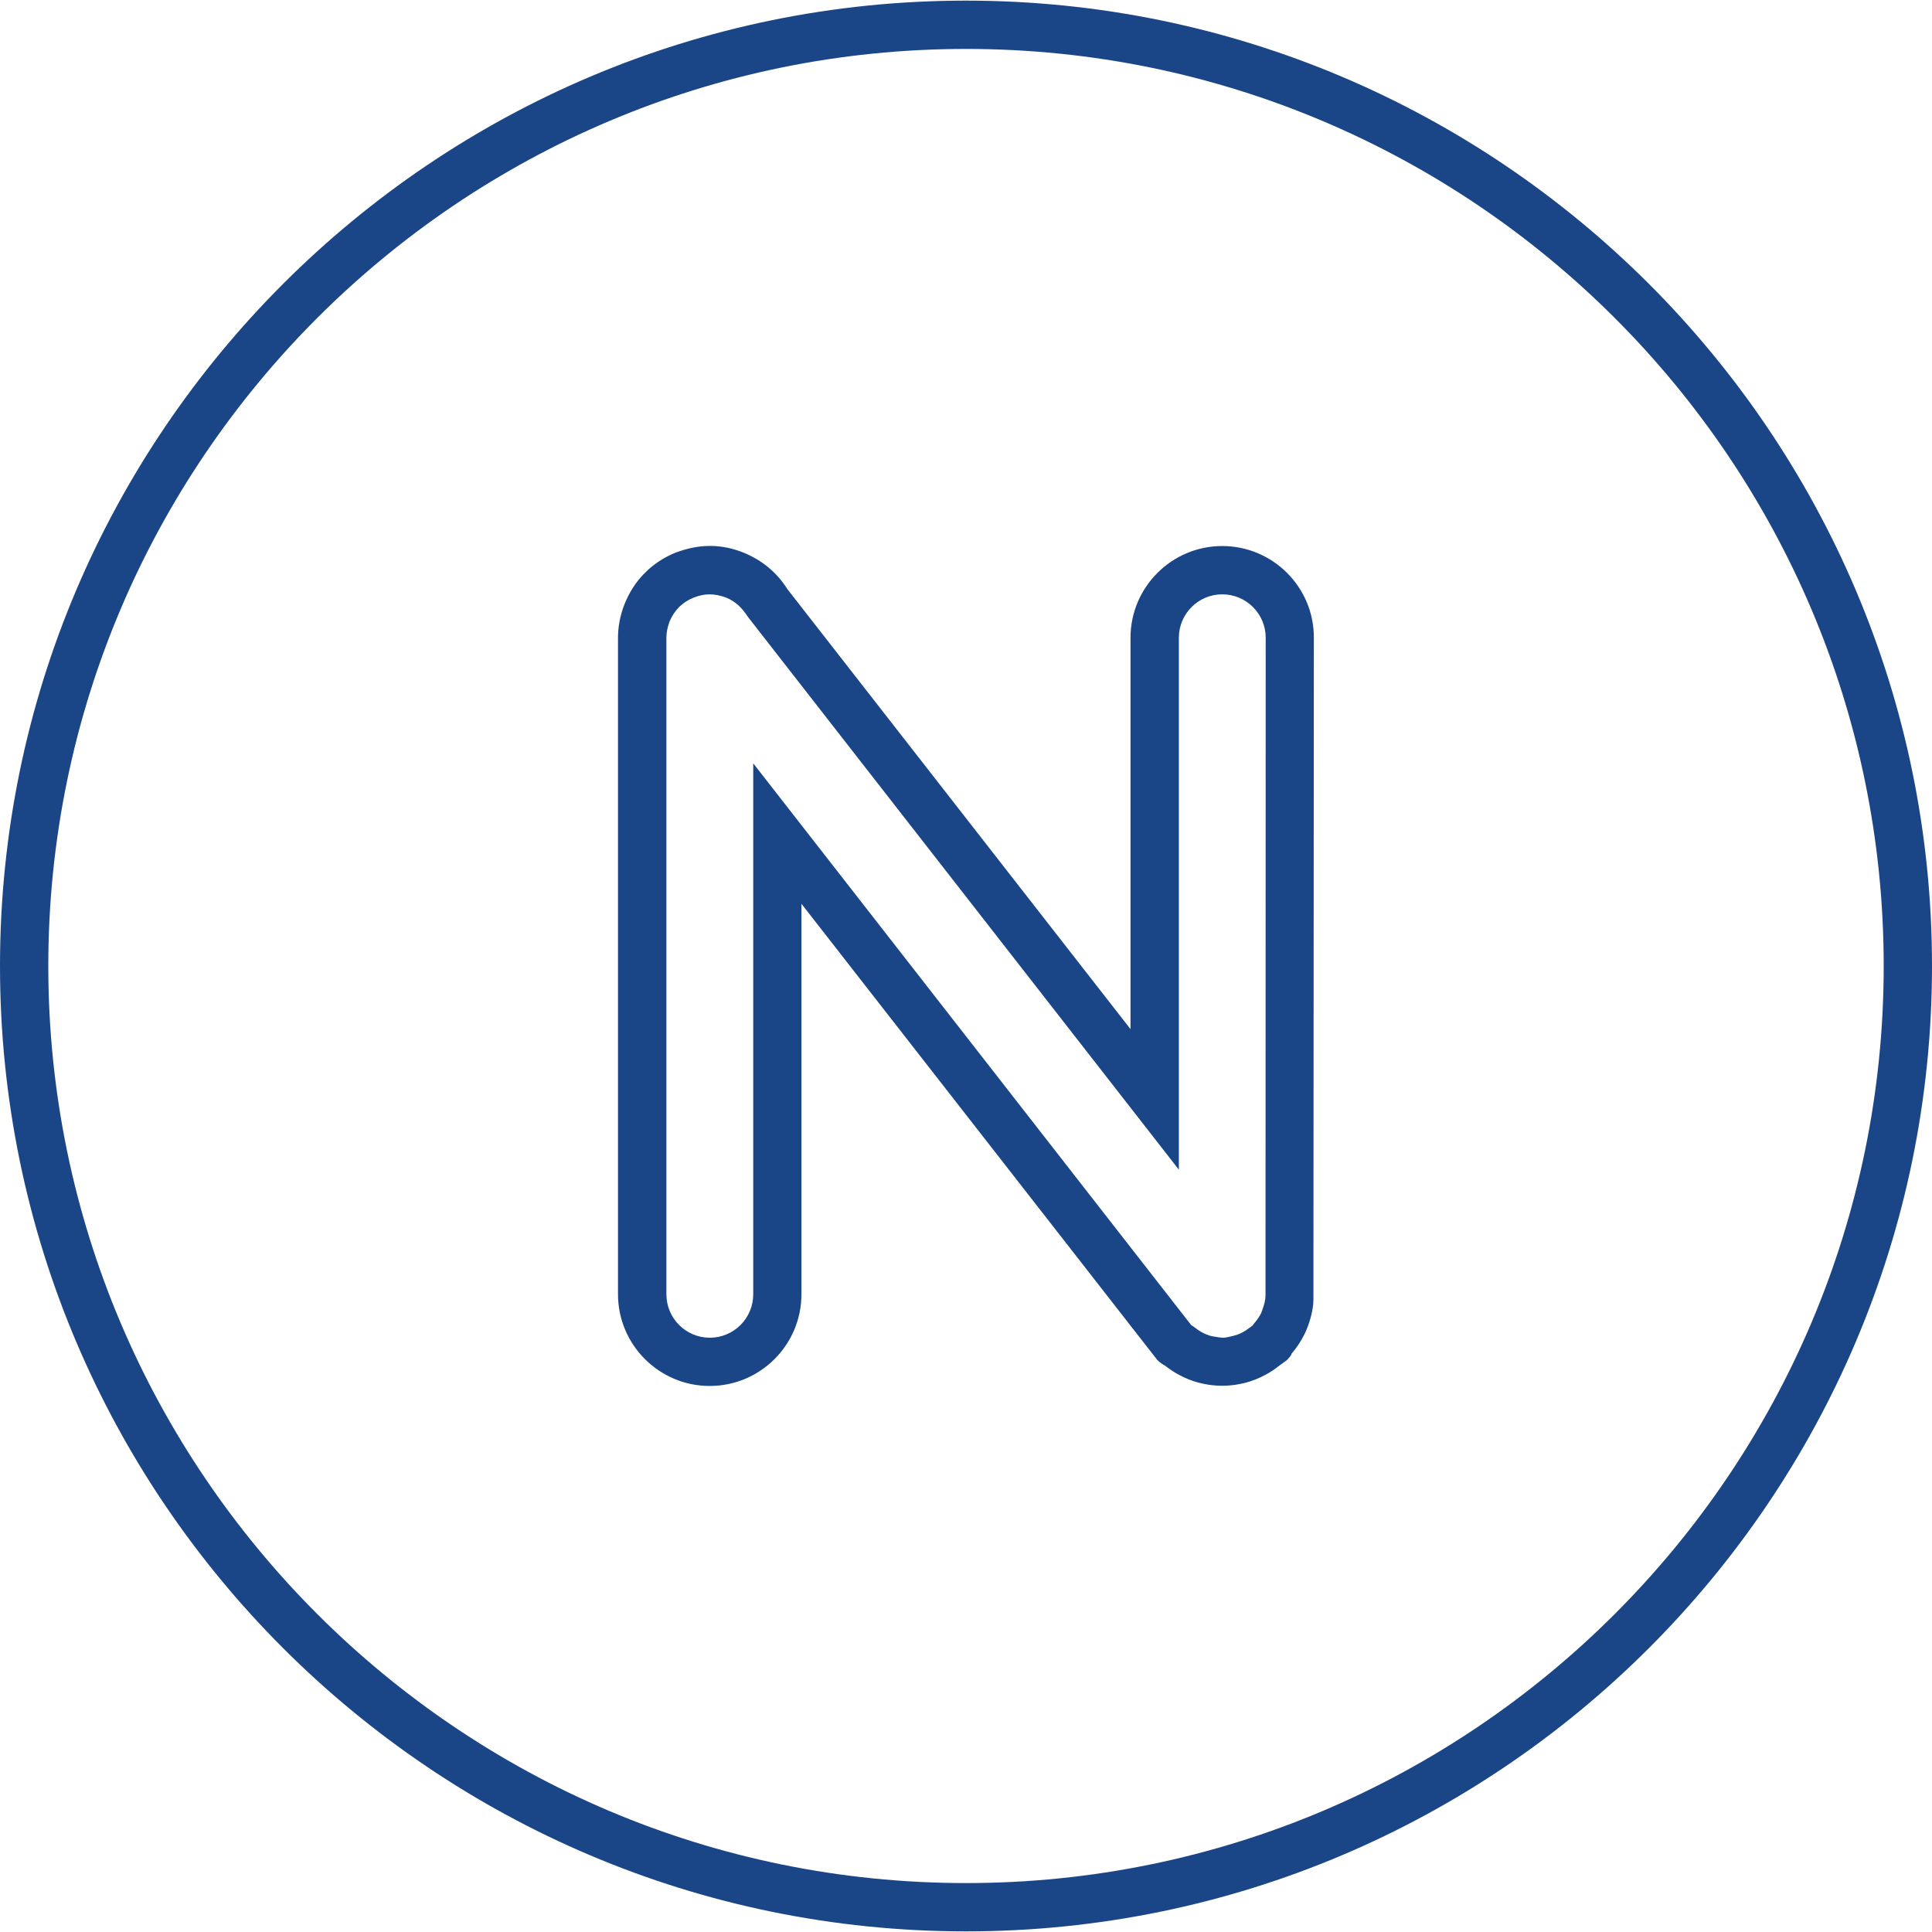
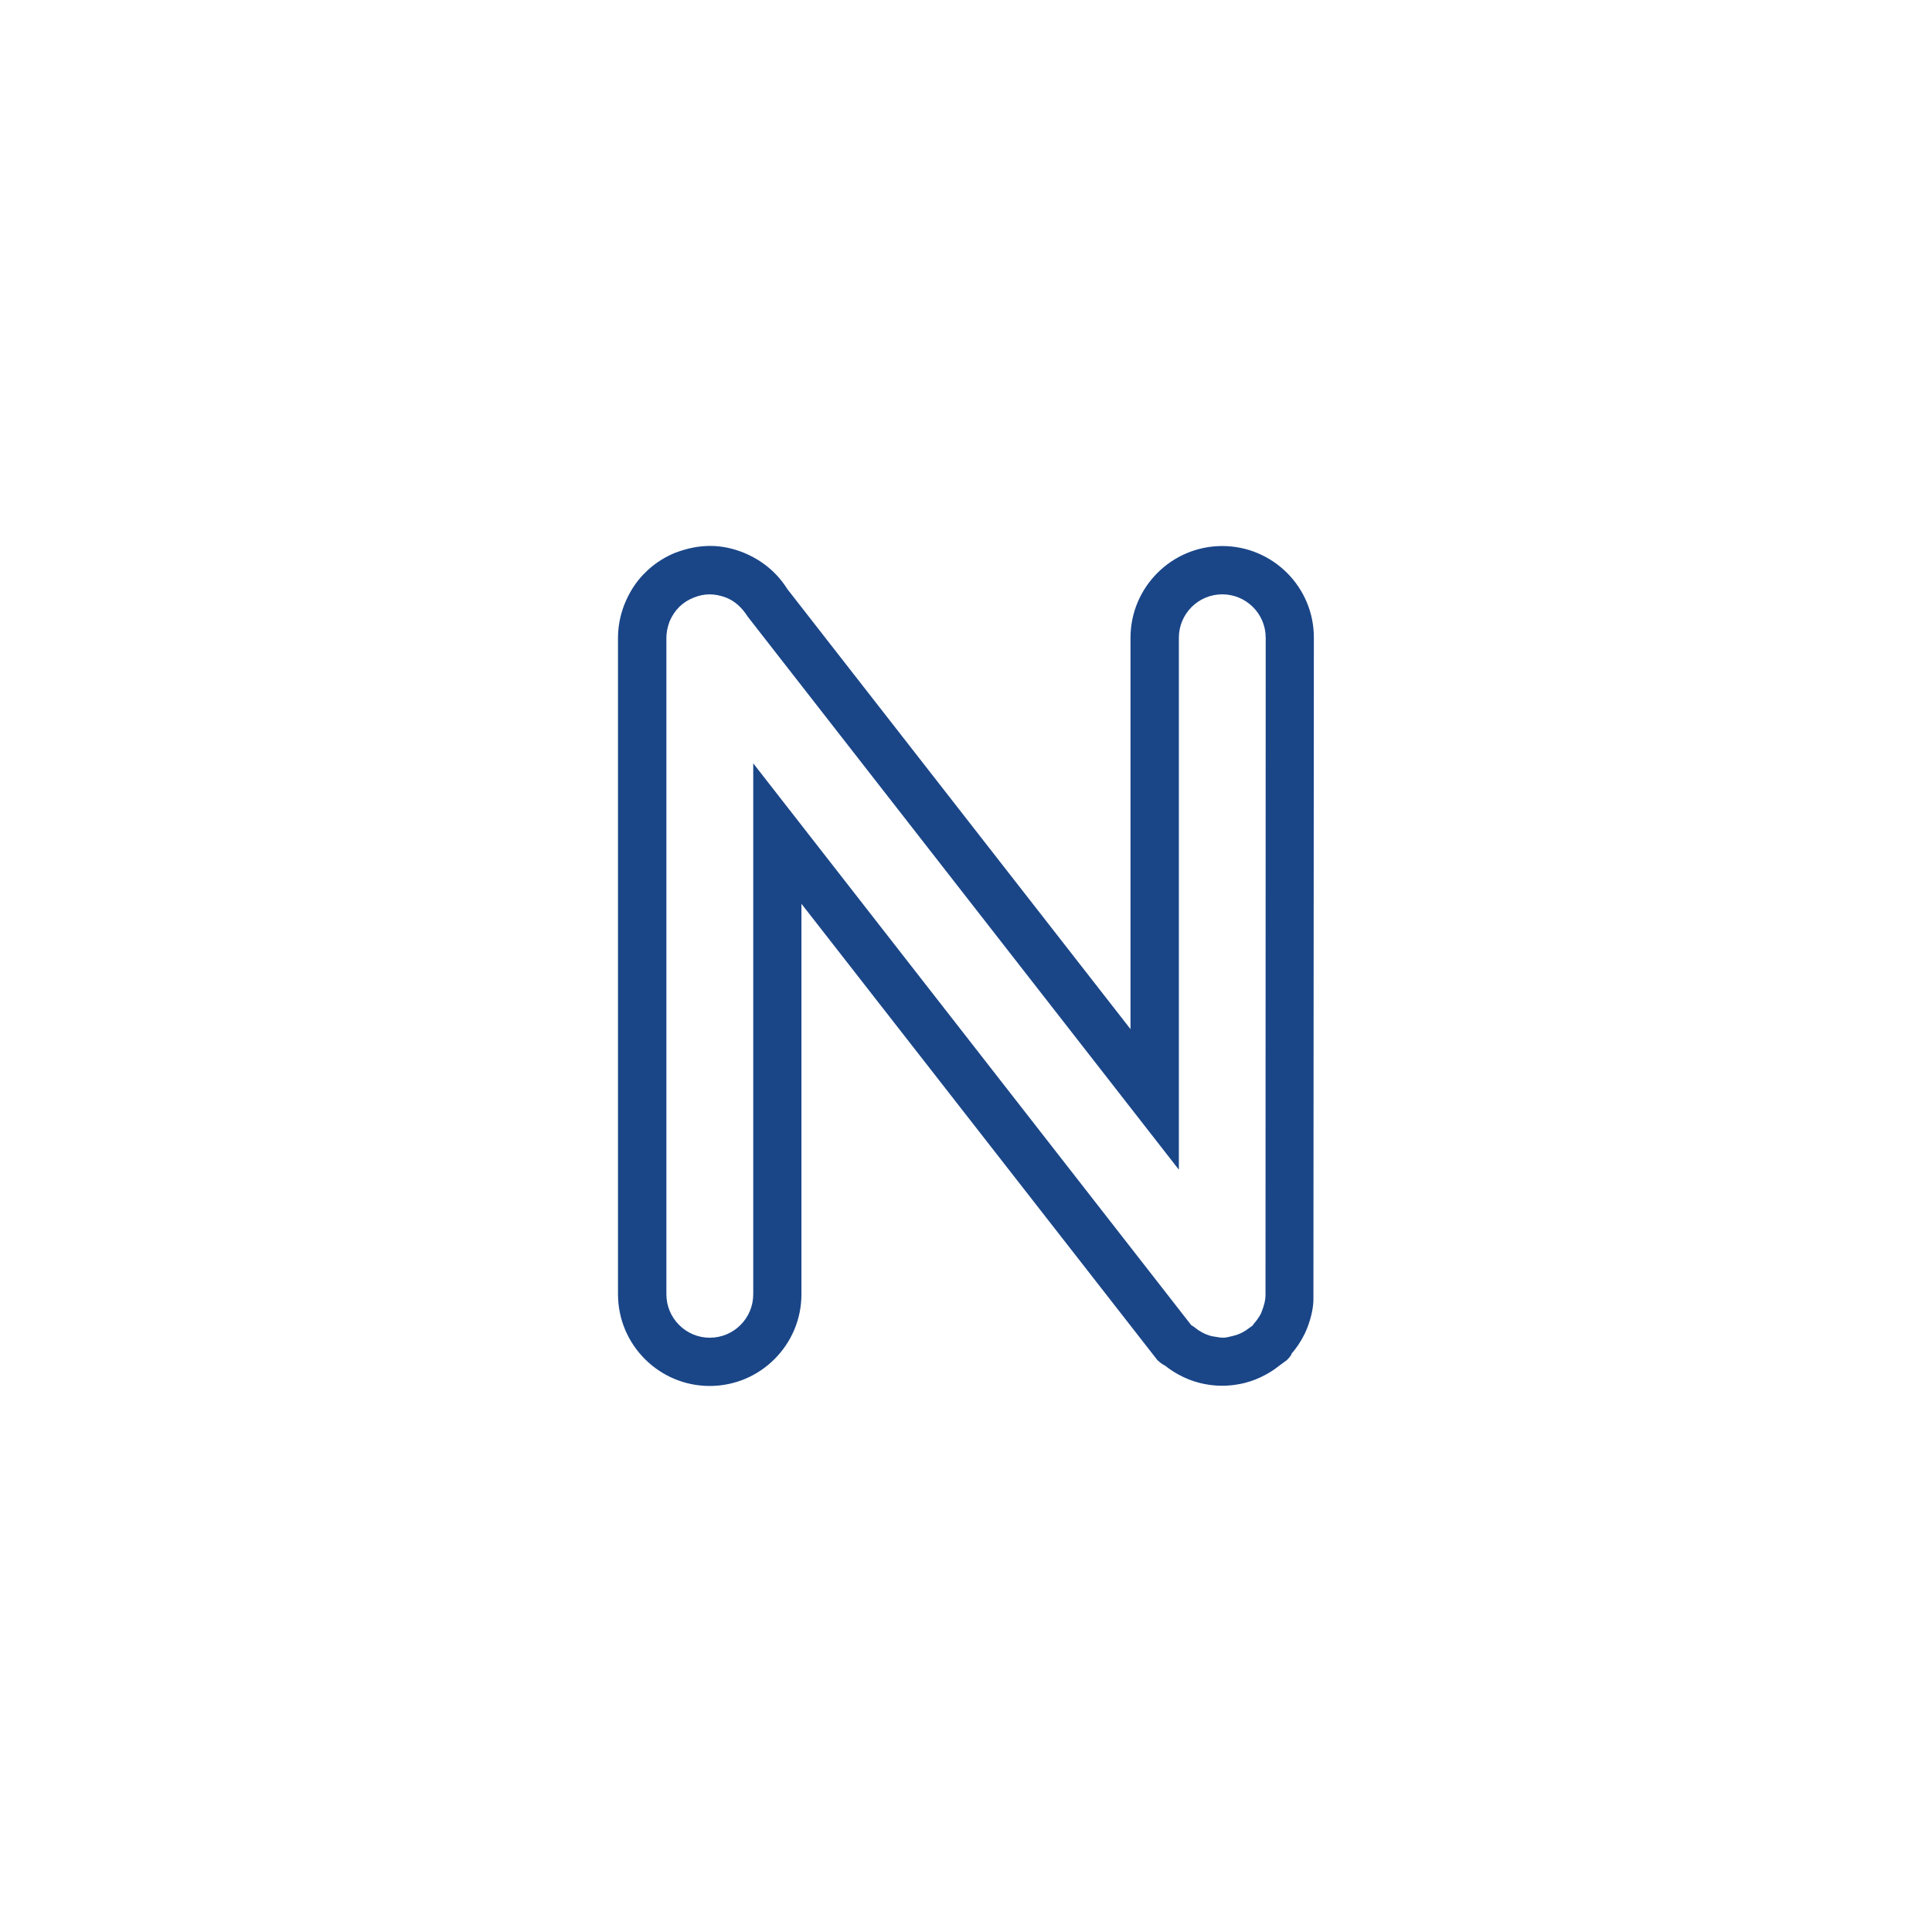
<svg xmlns="http://www.w3.org/2000/svg" version="1.1" id="Layer_1" x="0px" y="0px" width="40px" height="40px" viewBox="0 0 40 40" enable-background="new 0 0 40 40" xml:space="preserve">
  <g>
-     <path fill="#1A4688" d="M20,39.987C8.972,39.987,0,31.021,0,20S8.972,0.013,20,0.013S40,8.979,40,20S31.028,39.987,20,39.987z    M20,1.013C9.523,1.013,1,9.53,1,20s8.523,18.987,19,18.987S39,30.47,39,20S30.477,1.013,20,1.013z" />
-   </g>
+     </g>
  <path fill="#1A4688" d="M25.305,11.305c-1.047,0-1.899,0.852-1.899,1.899v8.103l-7.105-9.111c-0.213-0.339-0.52-0.598-0.915-0.758  c-0.449-0.176-0.898-0.188-1.415,0.01c-0.204,0.084-0.389,0.201-0.555,0.351l-0.104,0.103c-0.158,0.167-0.284,0.364-0.384,0.611  c-0.088,0.226-0.133,0.458-0.133,0.691v13.592c0,1.047,0.852,1.899,1.899,1.899s1.899-0.852,1.899-1.899v-8.084l7.366,9.443  c0.069,0.071,0.14,0.11,0.161,0.118c0.089,0.071,0.182,0.133,0.28,0.186c0.14,0.077,0.281,0.133,0.433,0.172  c0.064,0.017,0.128,0.028,0.194,0.039c0.187,0.027,0.369,0.027,0.552,0c0.066-0.01,0.13-0.022,0.198-0.039  c0.15-0.039,0.29-0.095,0.428-0.17c0.103-0.056,0.199-0.12,0.267-0.176l0.171-0.125c0.067-0.066,0.115-0.139,0.089-0.123  c0.109-0.125,0.201-0.263,0.279-0.42c0.028-0.06,0.053-0.117,0.071-0.169c0.072-0.196,0.111-0.397,0.111-0.545l0.009-13.699  C27.205,12.157,26.353,11.305,25.305,11.305z M26.201,26.823c-0.002,0.092-0.021,0.186-0.089,0.361  c-0.035,0.071-0.079,0.137-0.139,0.207c-0.015,0.017-0.028,0.035-0.041,0.055l-0.068,0.048c-0.042,0.034-0.088,0.063-0.135,0.089  c-0.066,0.036-0.131,0.062-0.295,0.098c-0.087,0.014-0.079,0.031-0.348-0.017c-0.072-0.019-0.137-0.044-0.207-0.083  c-0.047-0.026-0.091-0.055-0.129-0.086c-0.027-0.022-0.056-0.042-0.088-0.061l-9.067-11.63v10.993c0,0.496-0.403,0.899-0.899,0.899  s-0.899-0.403-0.899-0.899V13.203c0-0.107,0.021-0.216,0.067-0.339c0.047-0.112,0.113-0.211,0.195-0.294l0.014-0.014  c0.082-0.078,0.177-0.139,0.296-0.186c0.214-0.083,0.416-0.09,0.668,0.004c0.172,0.07,0.316,0.193,0.447,0.397l8.923,11.446V13.204  c0-0.496,0.403-0.899,0.899-0.899s0.899,0.403,0.899,0.899L26.201,26.823z" />
</svg>